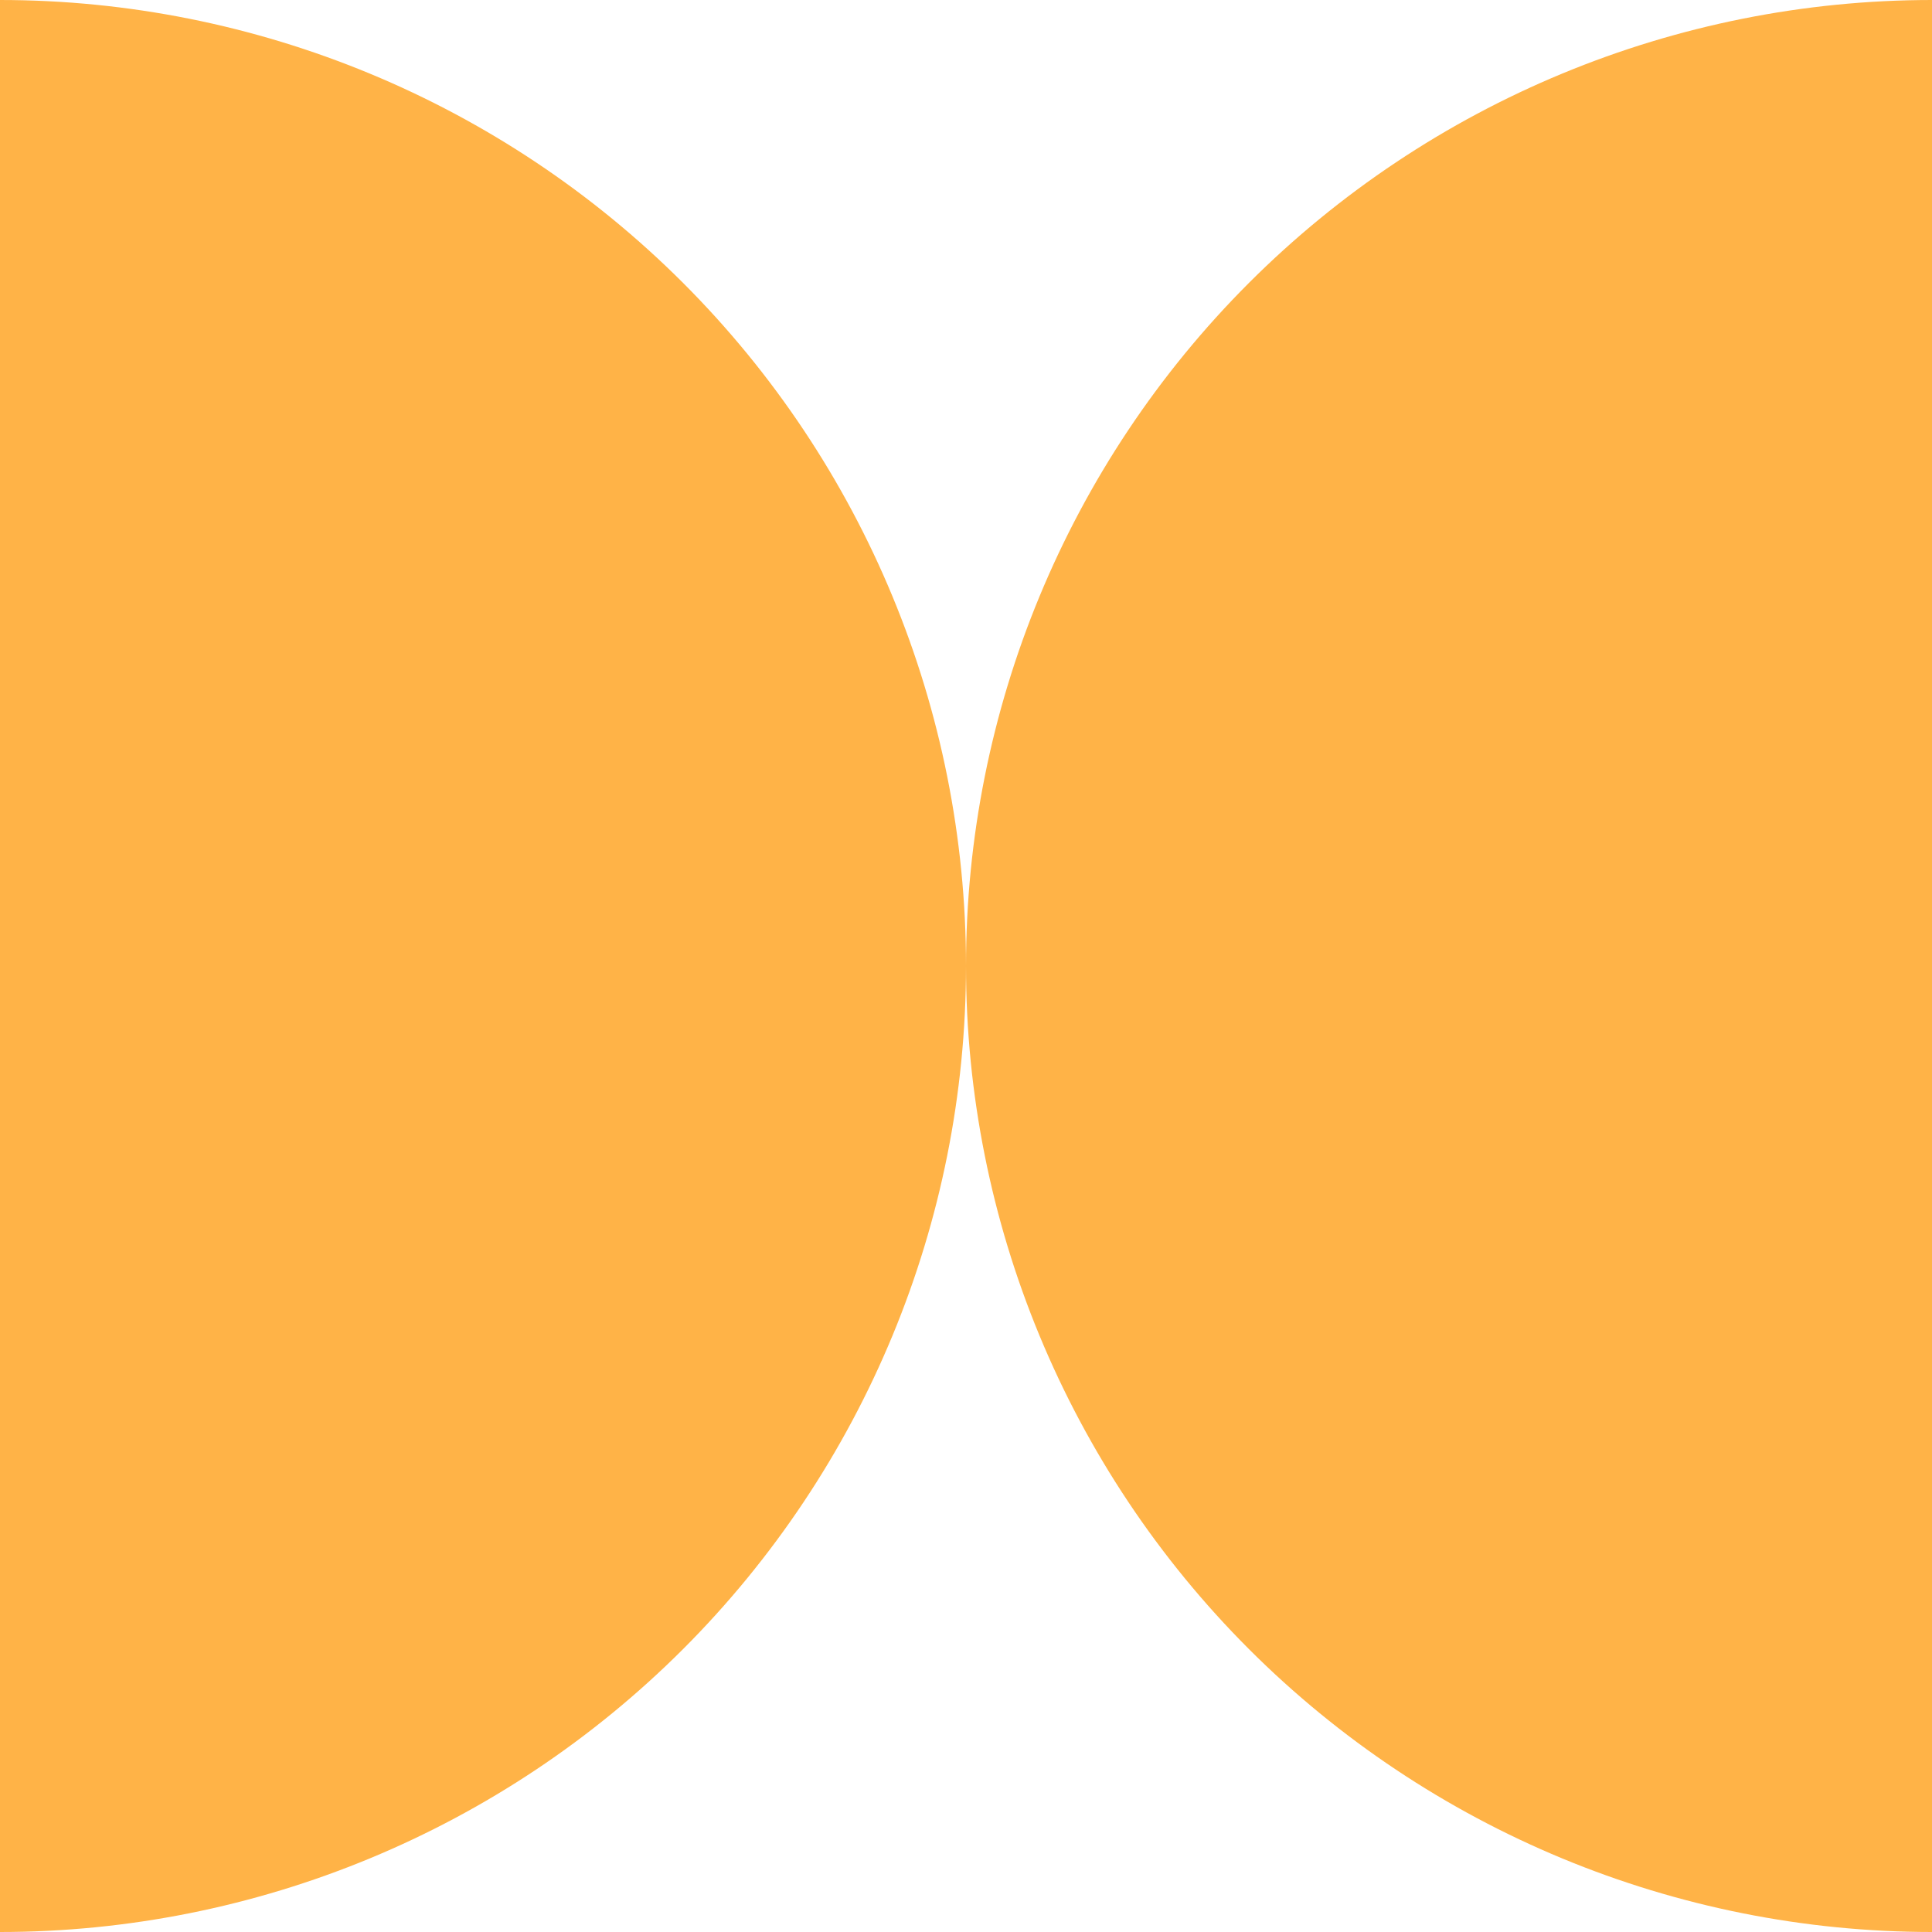
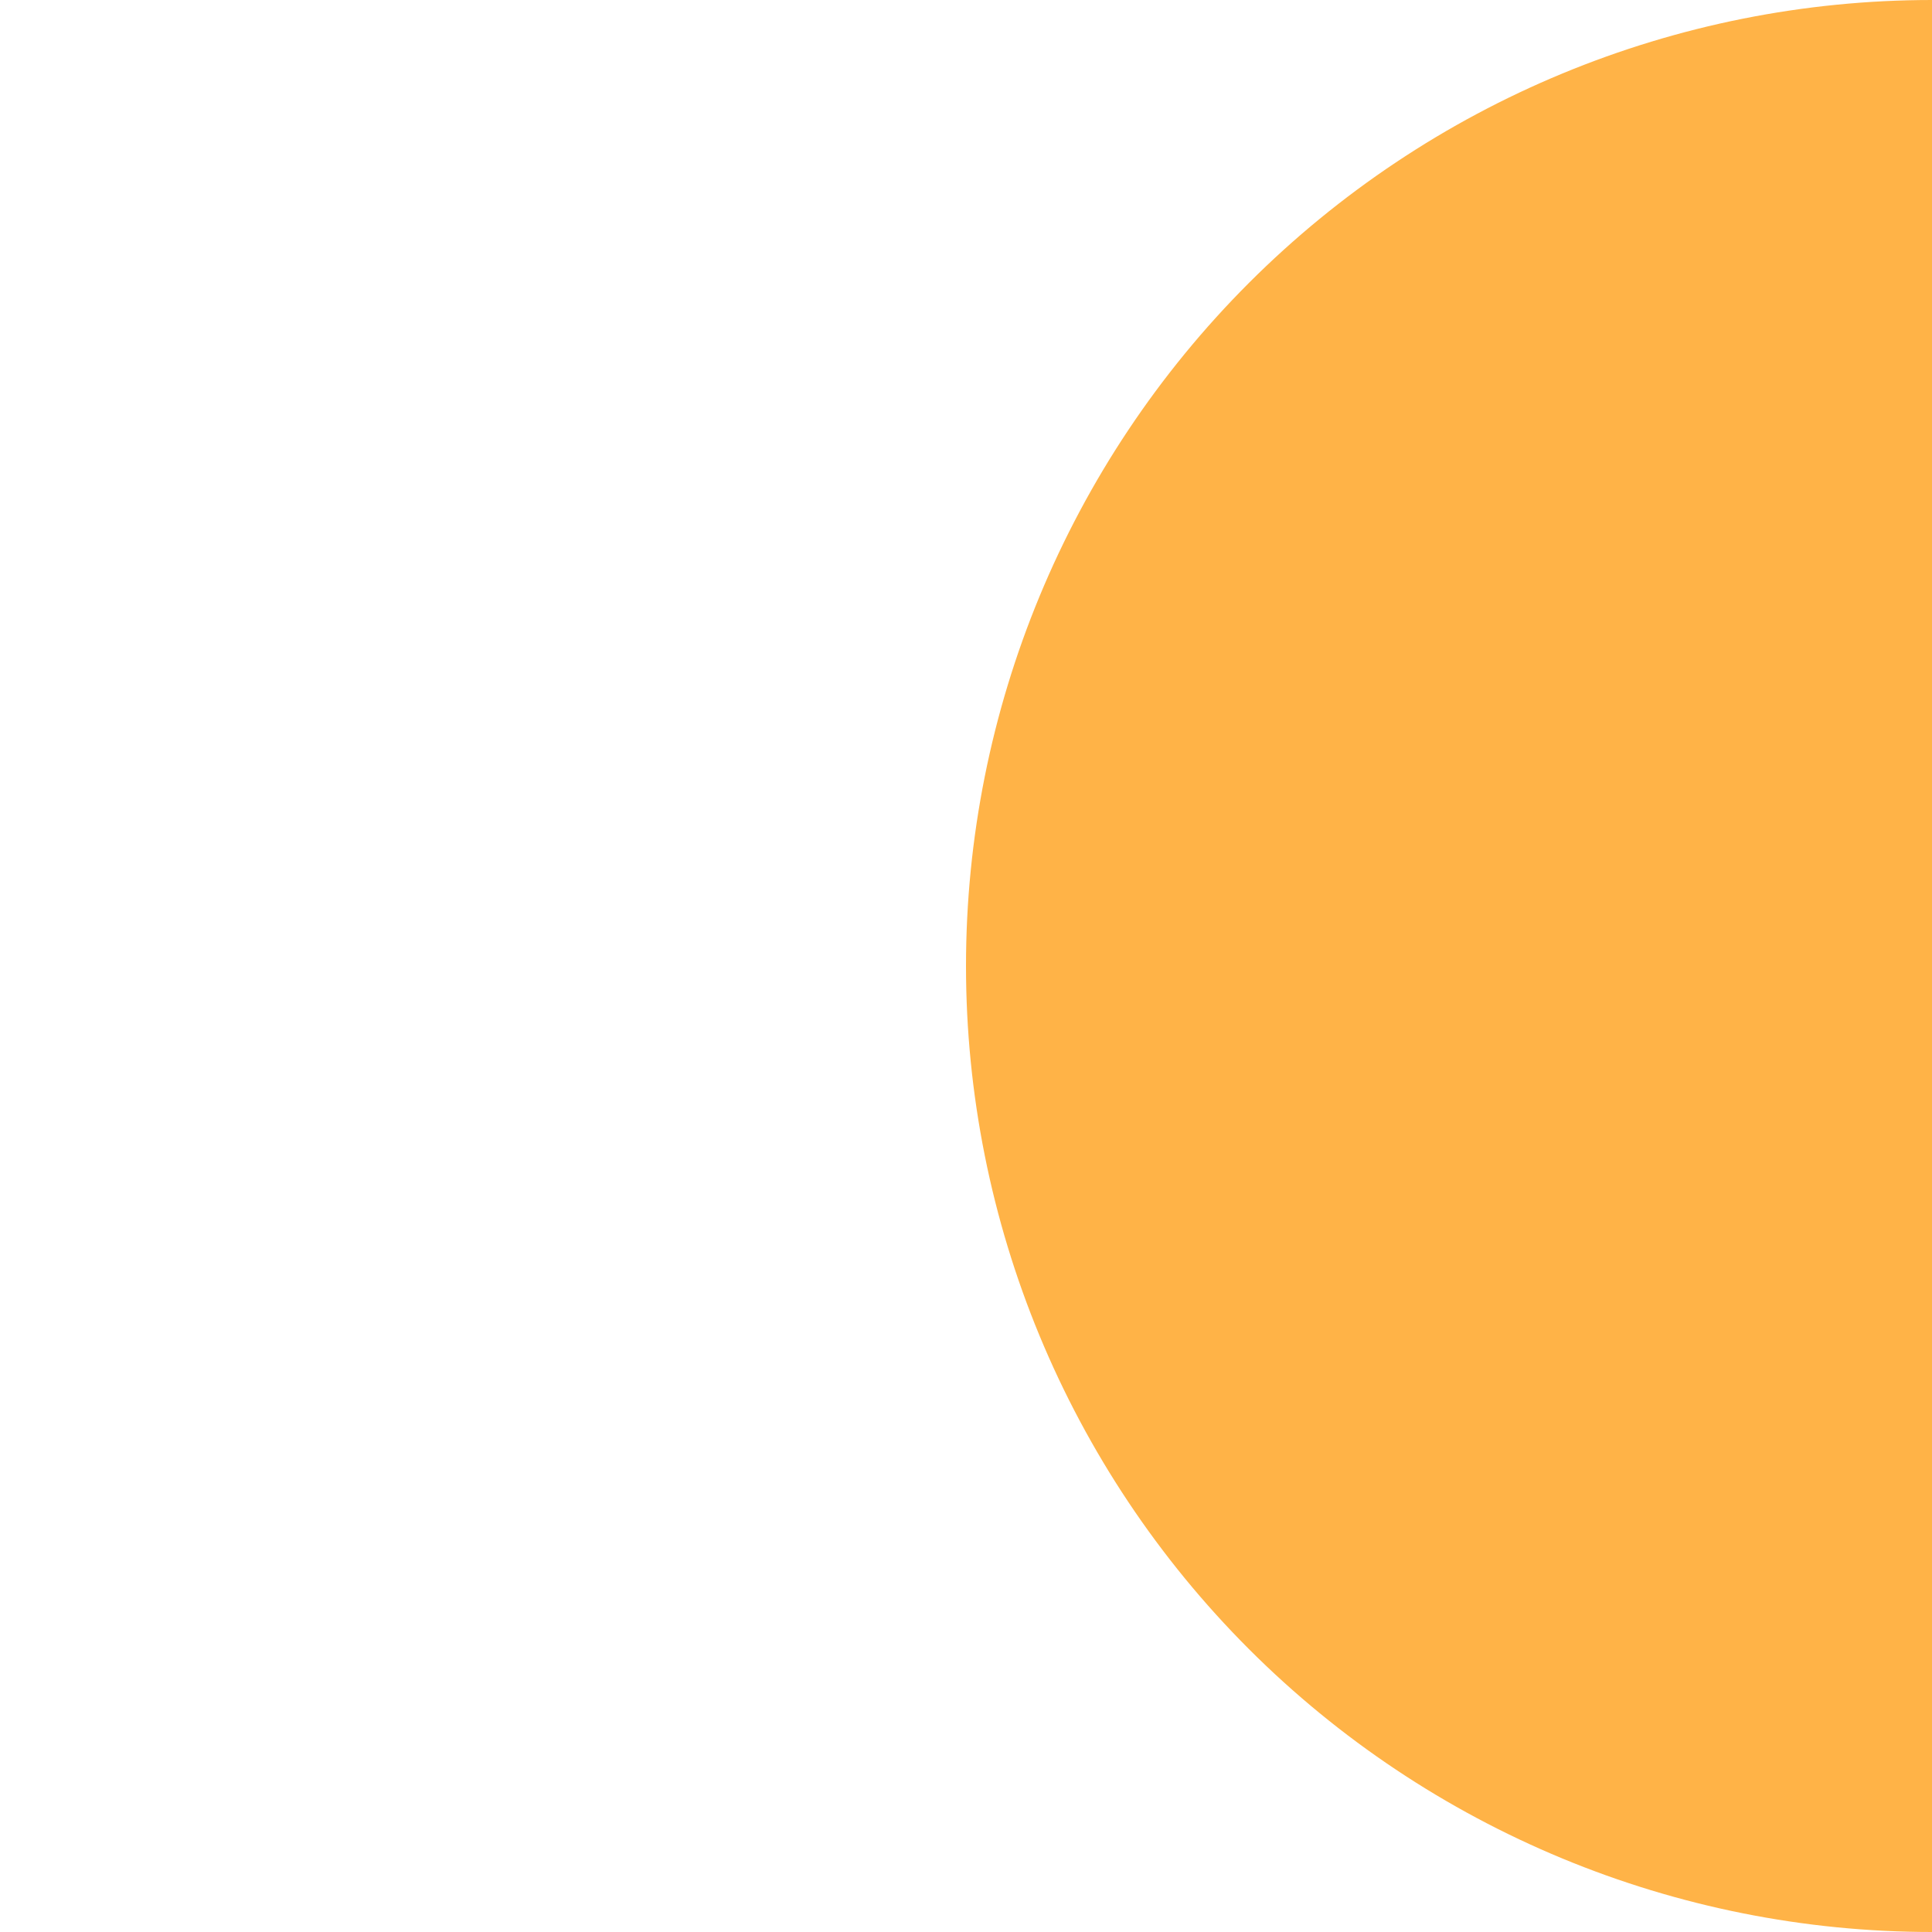
<svg xmlns="http://www.w3.org/2000/svg" width="32" height="32" viewBox="0 0 32 32" fill="none">
-   <path d="M3.81596e-07 32C4.243 32 8.313 30.314 11.314 27.314C14.314 24.313 16 20.244 16 16C16 11.757 14.314 7.687 11.314 4.686C8.313 1.686 4.243 7.80941e-07 2.86102e-06 1.90798e-07L1.90798e-07 16L3.81596e-07 32Z" fill="#FFB347" />
  <path d="M32 1.90798e-07C27.756 1.40195e-07 23.687 1.686 20.686 4.686C17.686 7.687 16 11.757 16 16C16 20.244 17.686 24.313 20.686 27.314C23.687 30.314 27.756 32 32 32L32 16L32 1.90798e-07Z" fill="#FFB347" />
</svg>